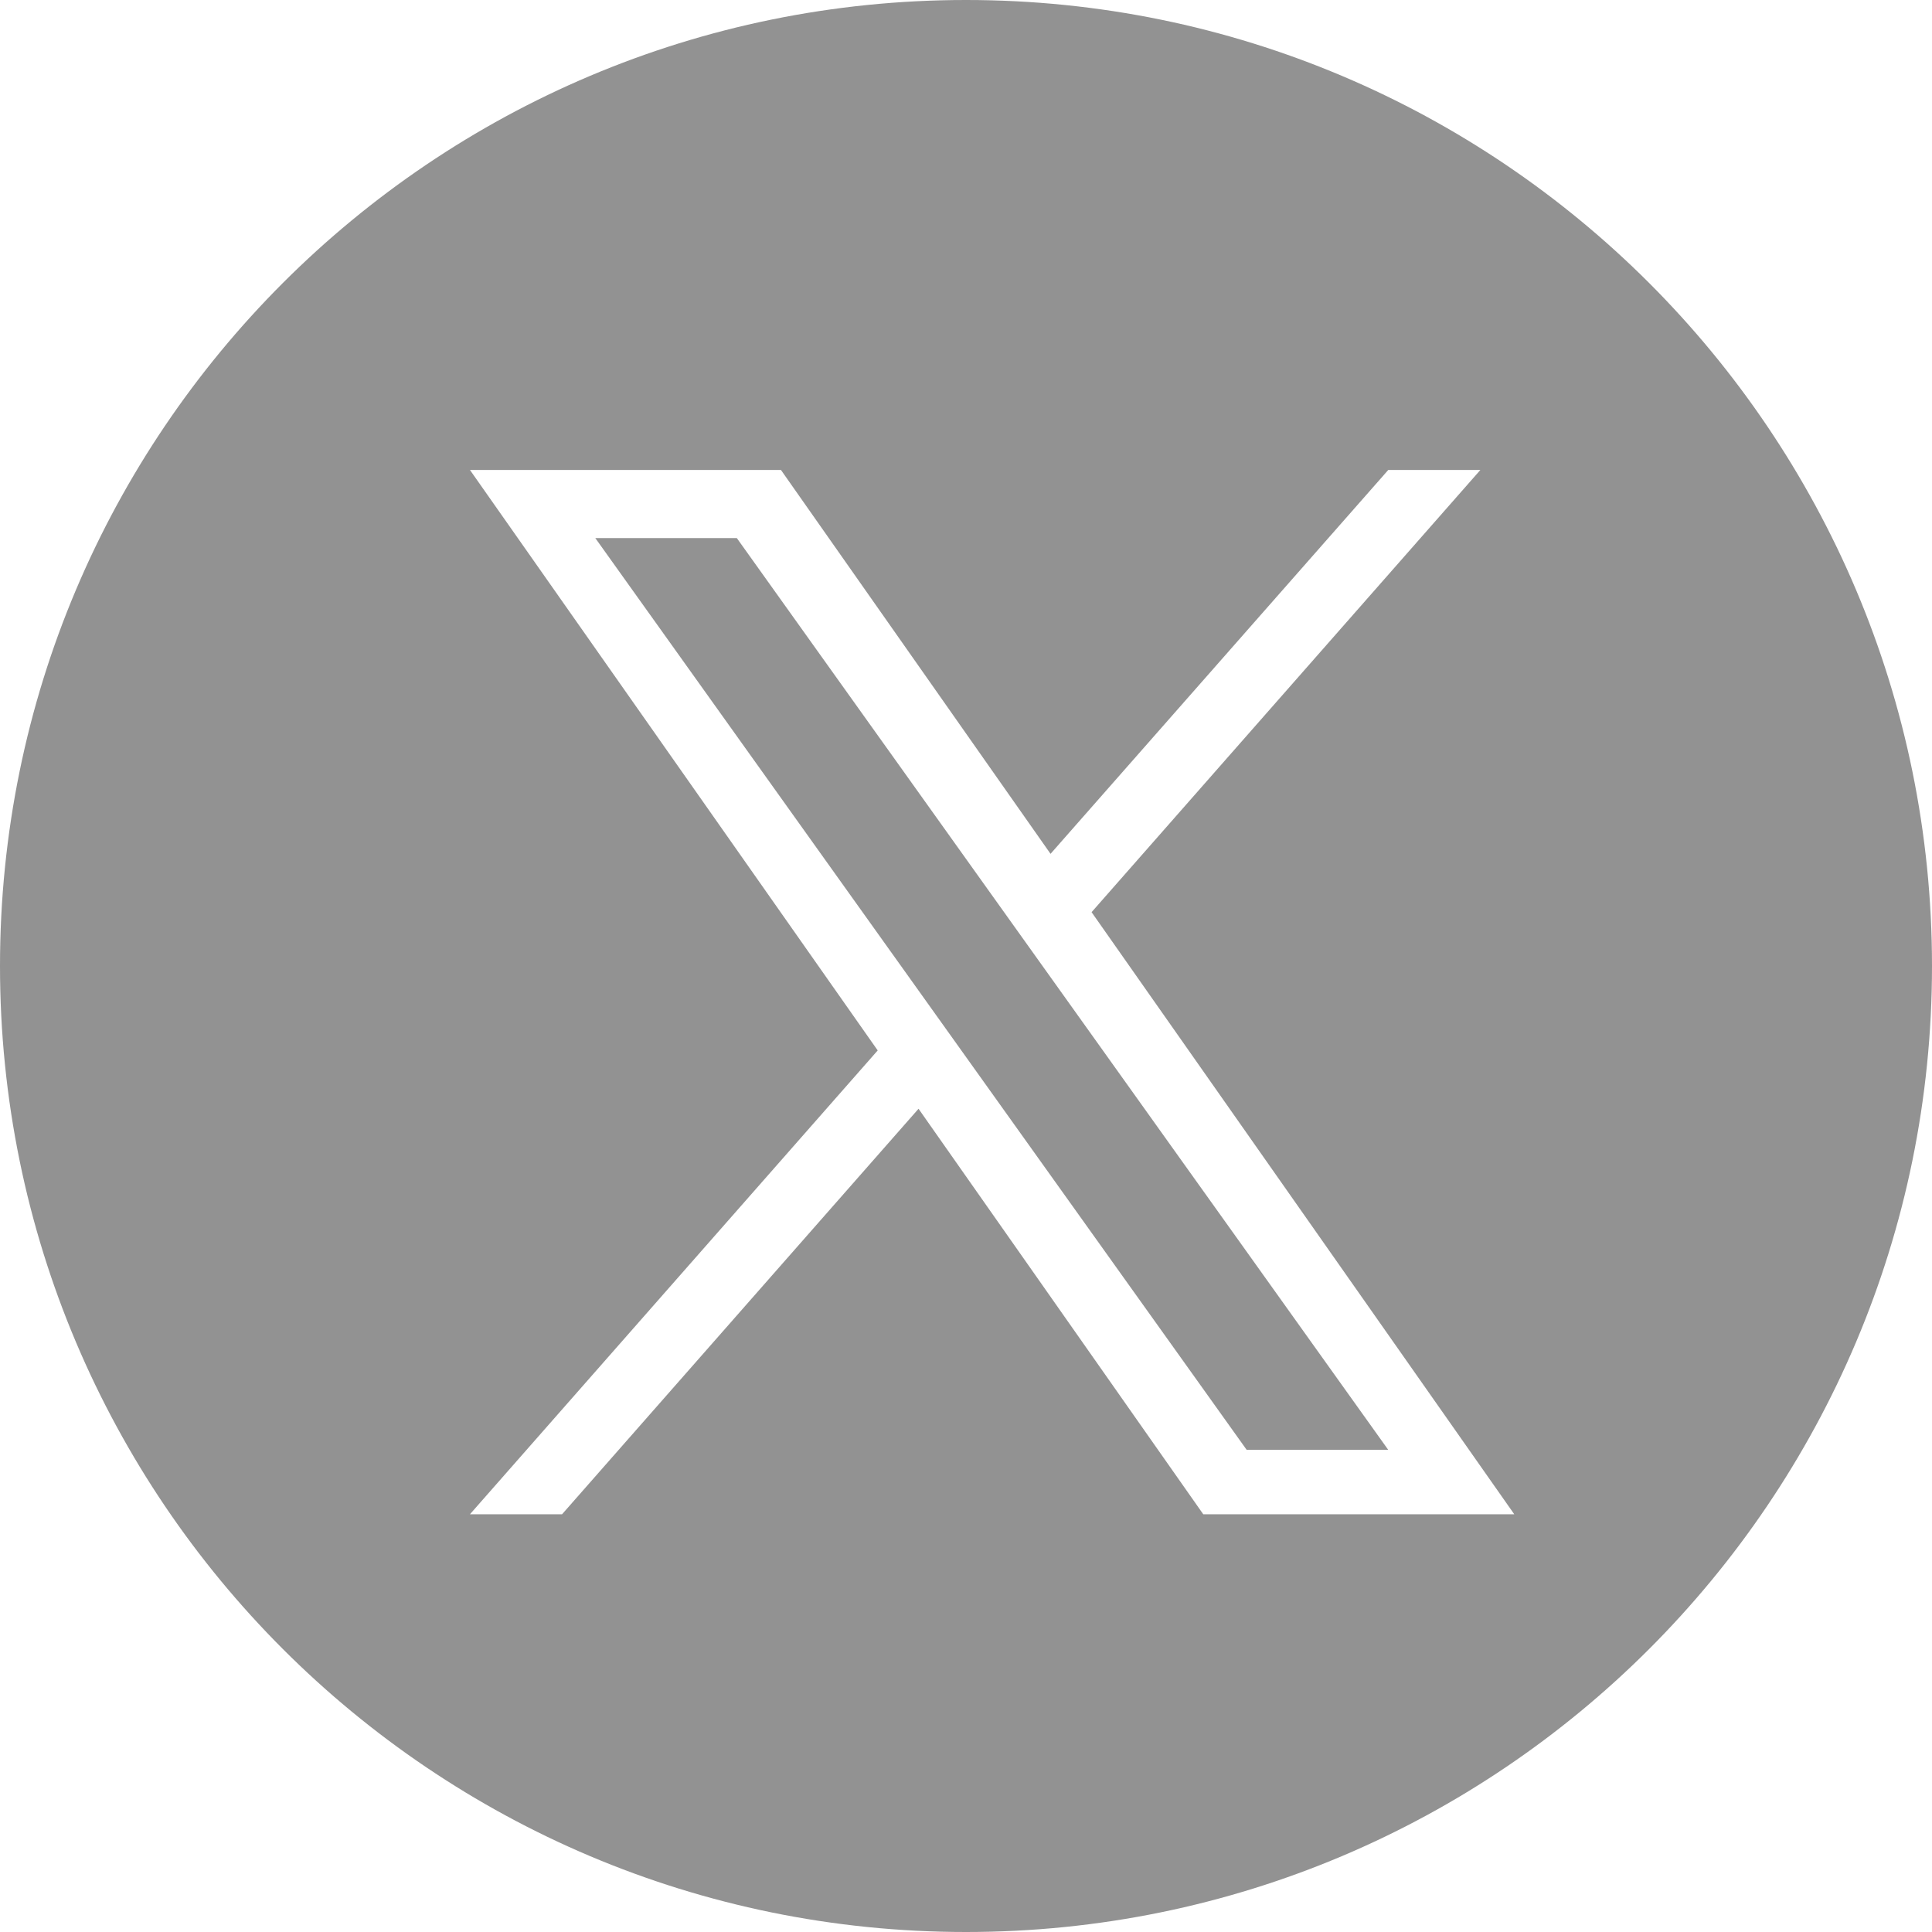
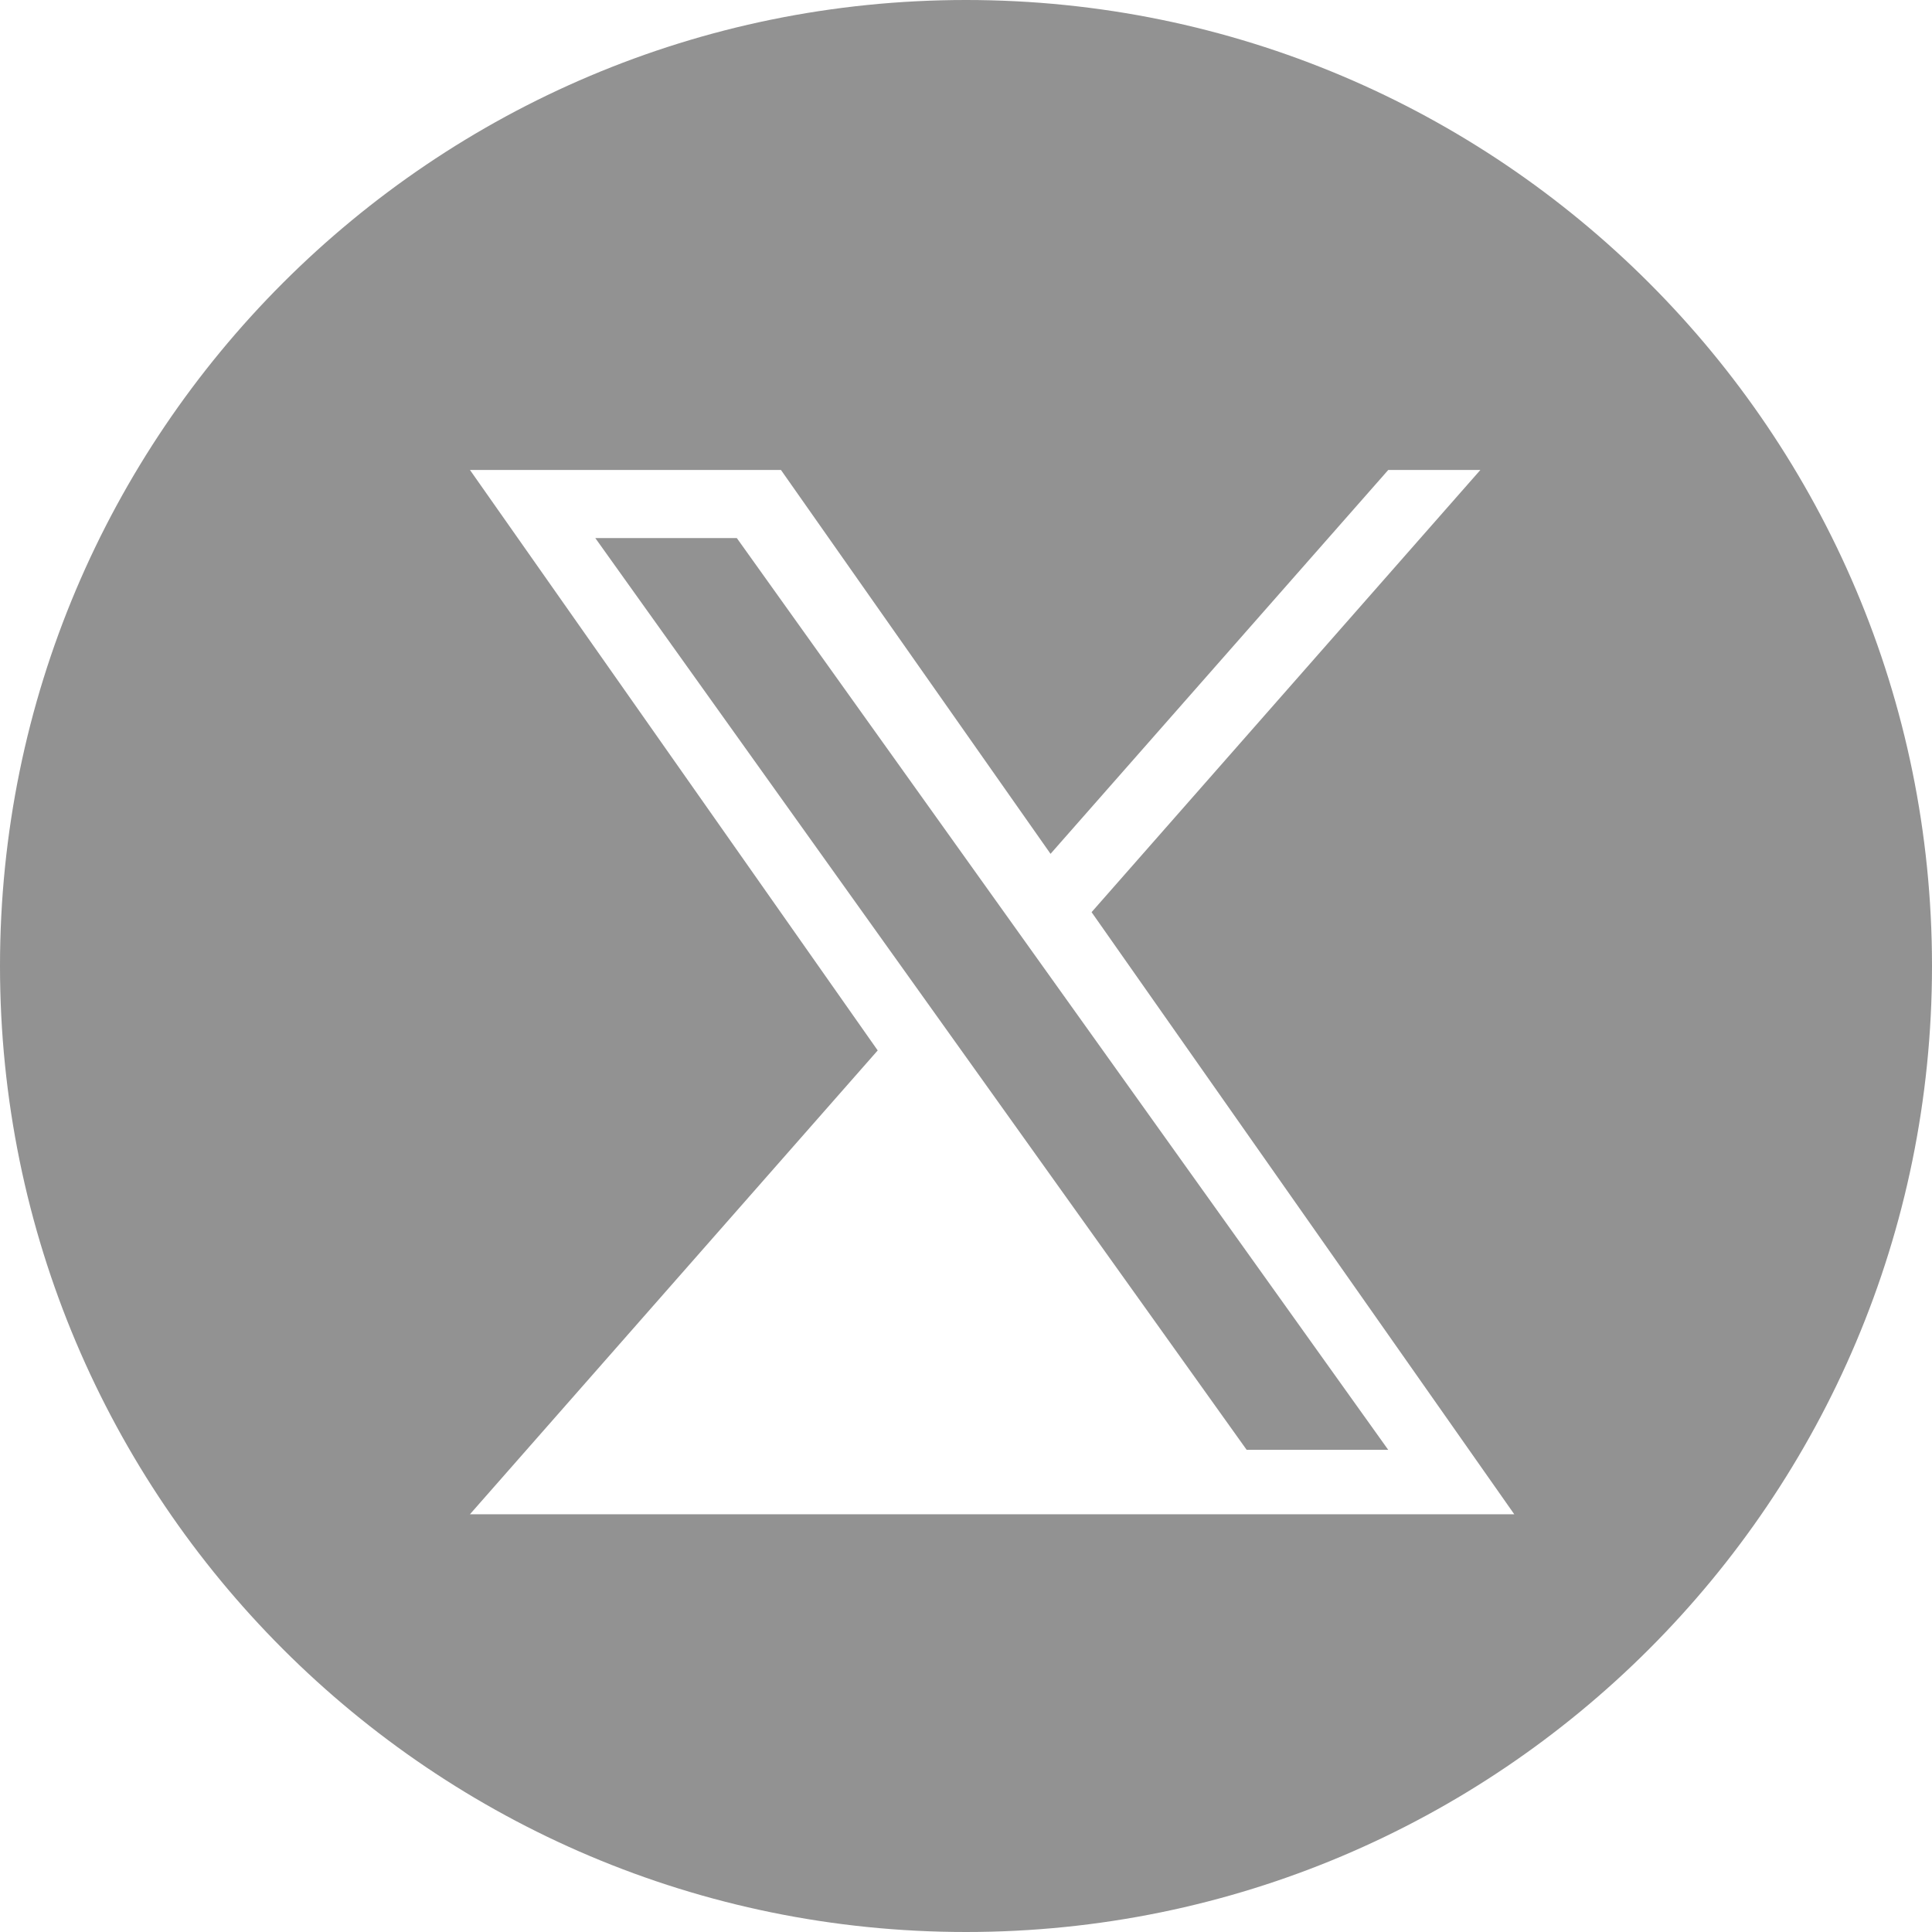
<svg xmlns="http://www.w3.org/2000/svg" width="37" height="37" viewBox="0 0 37 37" fill="none">
-   <path fill-rule="evenodd" clip-rule="evenodd" d="M18.5 37C28.717 37 37 28.719 37 18.5C37 8.281 28.717 0 18.5 0C8.283 0 0 8.281 0 18.5C0 28.719 8.283 37 18.5 37ZM28.351 9L20.905 17.469L29 29H23.044L17.591 21.234L10.764 29H9L16.809 20.117L9 9H14.956L20.119 16.352L26.587 9H28.351ZM14.111 10.305H11.401L23.875 27.766H26.586L14.111 10.305Z" fill="#929292" />
+   <path fill-rule="evenodd" clip-rule="evenodd" d="M18.5 37C28.717 37 37 28.719 37 18.5C37 8.281 28.717 0 18.5 0C8.283 0 0 8.281 0 18.5C0 28.719 8.283 37 18.5 37ZM28.351 9L20.905 17.469L29 29H23.044L10.764 29H9L16.809 20.117L9 9H14.956L20.119 16.352L26.587 9H28.351ZM14.111 10.305H11.401L23.875 27.766H26.586L14.111 10.305Z" fill="#929292" />
</svg>